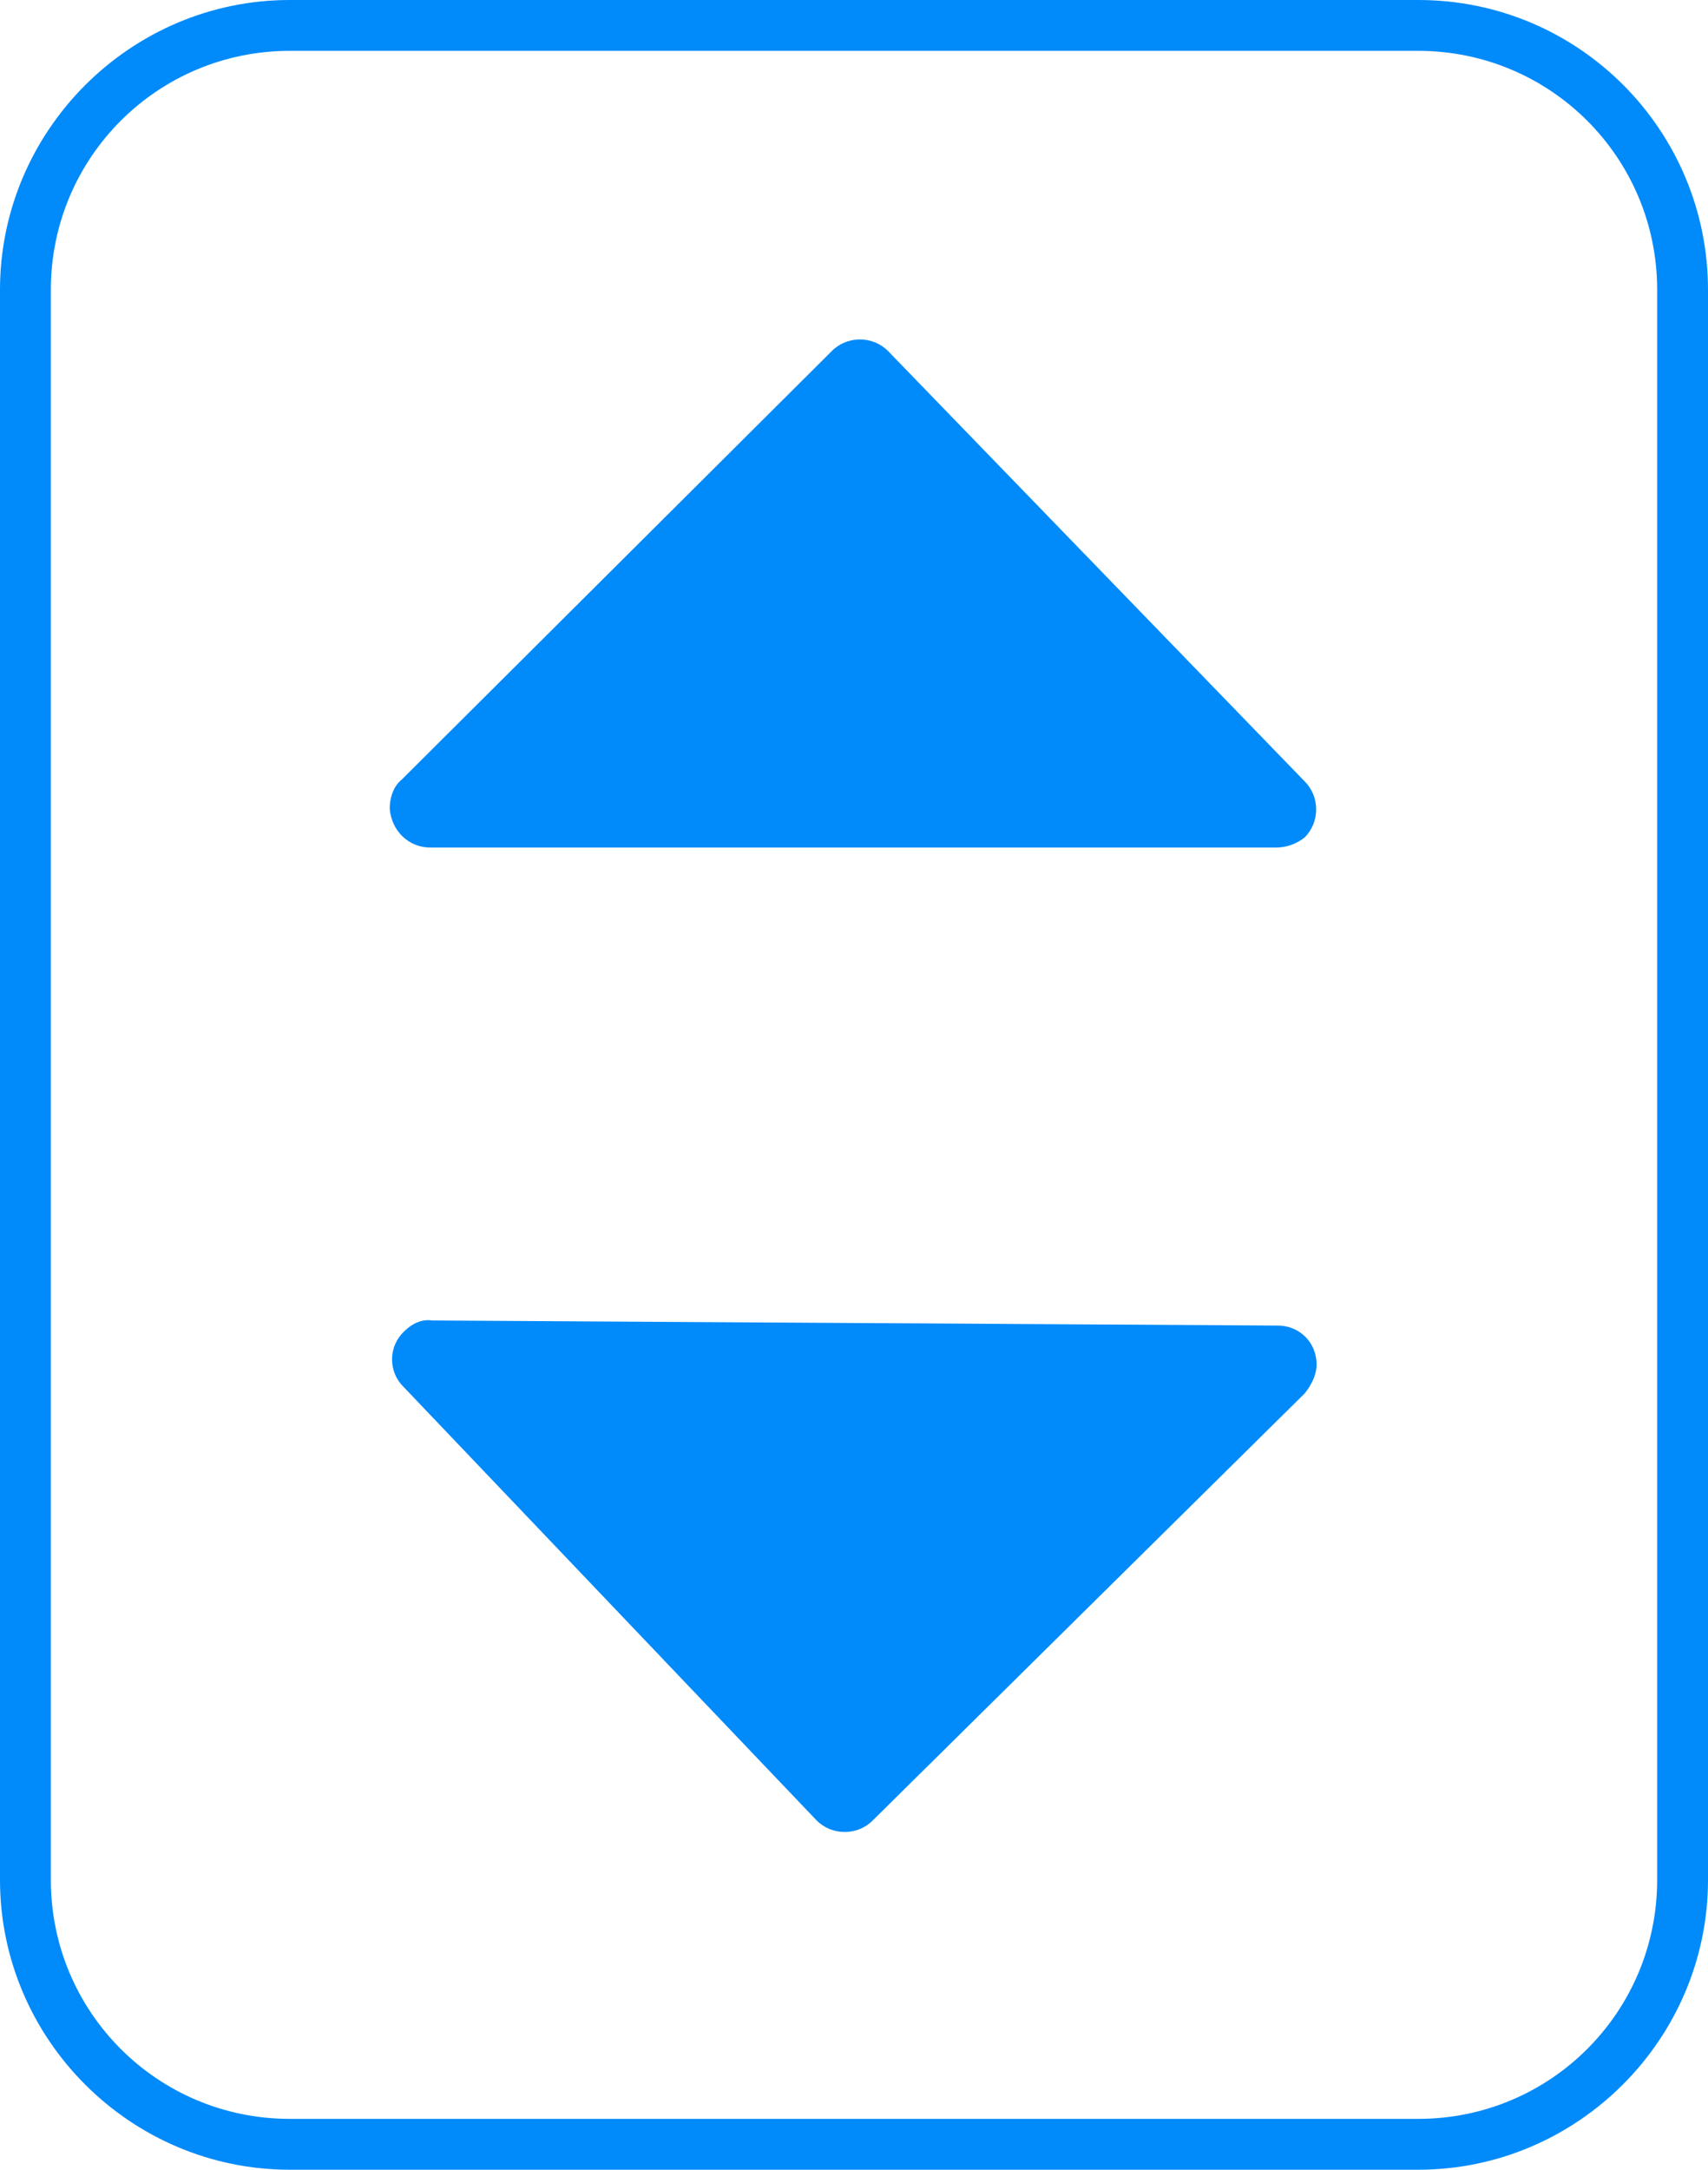
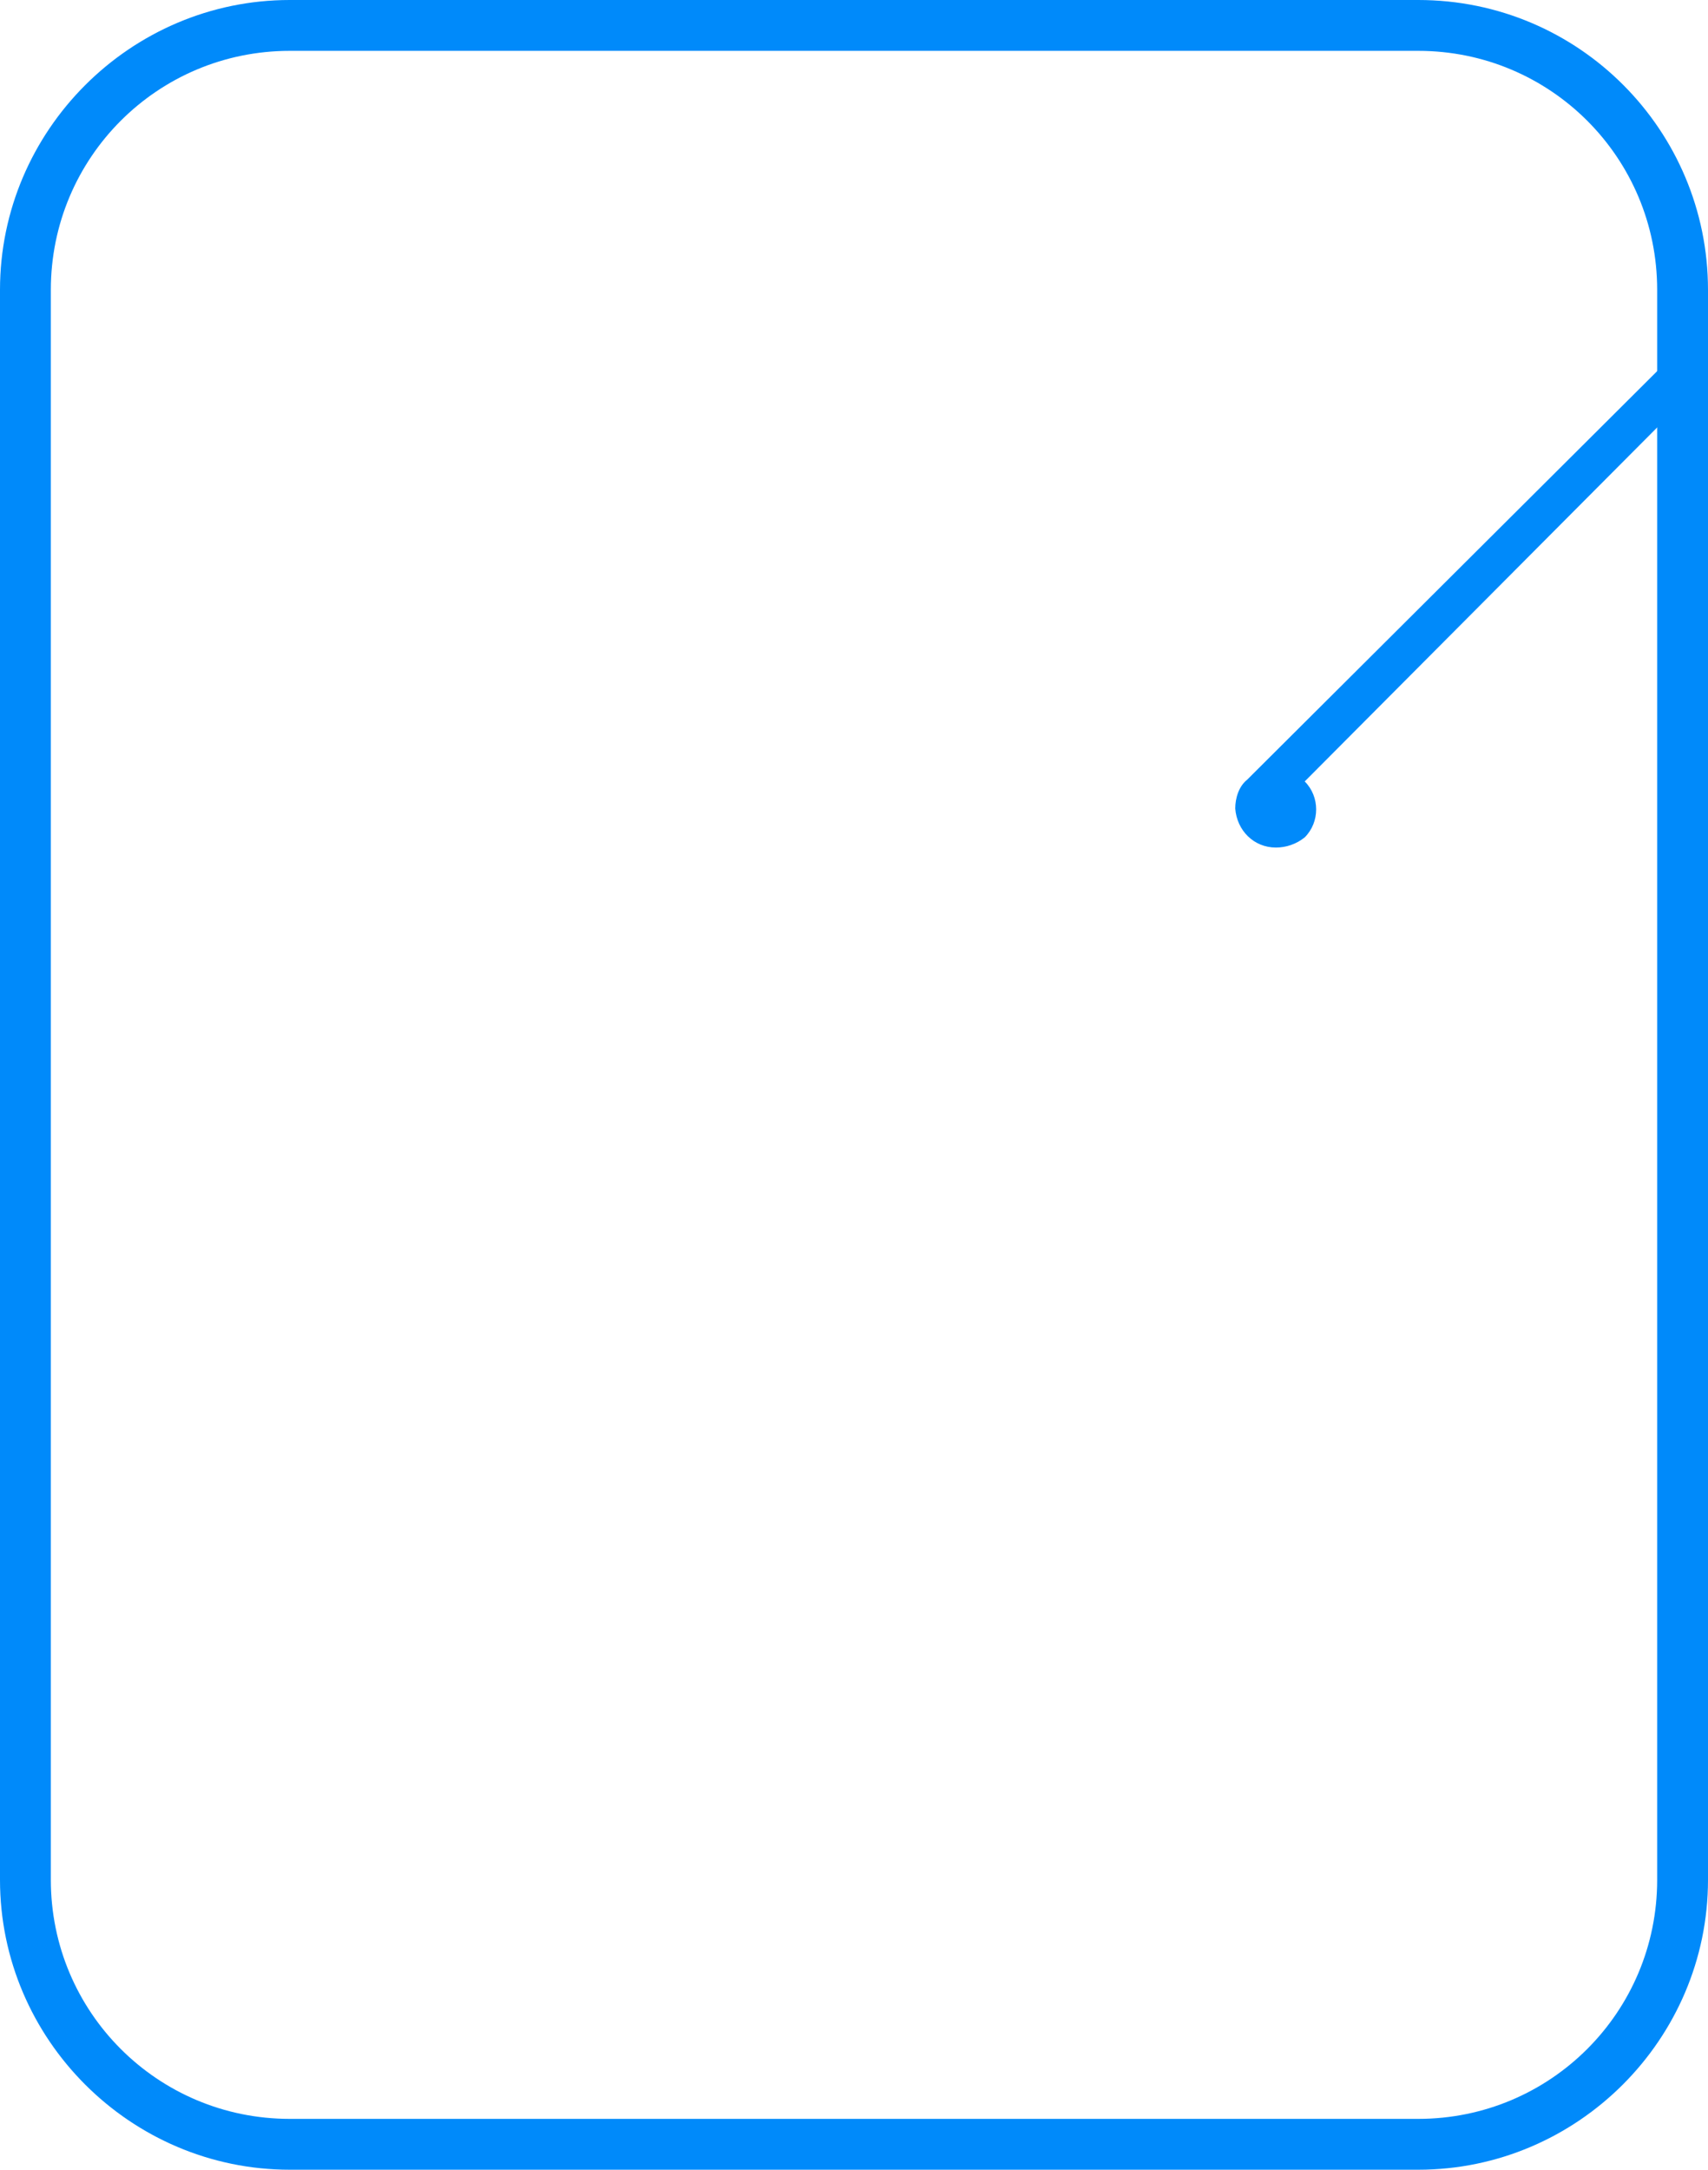
<svg xmlns="http://www.w3.org/2000/svg" version="1.1" id="Layer_1" x="0px" y="0px" viewBox="0 0 100.8 128" style="enable-background:new 0 0 100.8 128;" xml:space="preserve">
  <style type="text/css">
	.st0{fill:#008AFA;}
</style>
  <title>Asset 2</title>
  <path class="st0" d="M83.7,128H17.1C7.7,128,0,120.3,0,110.9V17.1C0,7.7,7.7,0,17.1,0h66.6c9.5,0,17.1,7.7,17.1,17.1v93.8  C100.8,120.3,93.1,128,83.7,128z M17.1,3C9.3,3,3,9.3,3,17.1v93.8c0,7.8,6.3,14.1,14.1,14.1h66.6c7.8,0,14.1-6.3,14.1-14.1V17.1  C97.8,9.3,91.5,3,83.7,3H17.1z" />
-   <path class="st0" d="M75.3,50H25.4c-1.3,0-2.3-1-2.4-2.3c0-0.6,0.2-1.3,0.7-1.7l25.4-25.3c0.9-0.9,2.4-0.9,3.3,0c0,0,0,0,0,0  L77,46.1c0.9,0.9,0.9,2.4,0,3.3C76.5,49.8,75.9,50,75.3,50z" />
-   <path class="st0" d="M25.5,77.9l49.9,0.3c1.3,0,2.3,1,2.3,2.3c0,0.6-0.3,1.2-0.7,1.7l-25.5,25.2c-0.9,0.9-2.4,0.9-3.3,0c0,0,0,0,0,0  L23.8,81.8c-0.9-0.9-0.9-2.4,0.1-3.3C24.3,78.1,24.9,77.8,25.5,77.9z" />
+   <path class="st0" d="M75.3,50c-1.3,0-2.3-1-2.4-2.3c0-0.6,0.2-1.3,0.7-1.7l25.4-25.3c0.9-0.9,2.4-0.9,3.3,0c0,0,0,0,0,0  L77,46.1c0.9,0.9,0.9,2.4,0,3.3C76.5,49.8,75.9,50,75.3,50z" />
</svg>